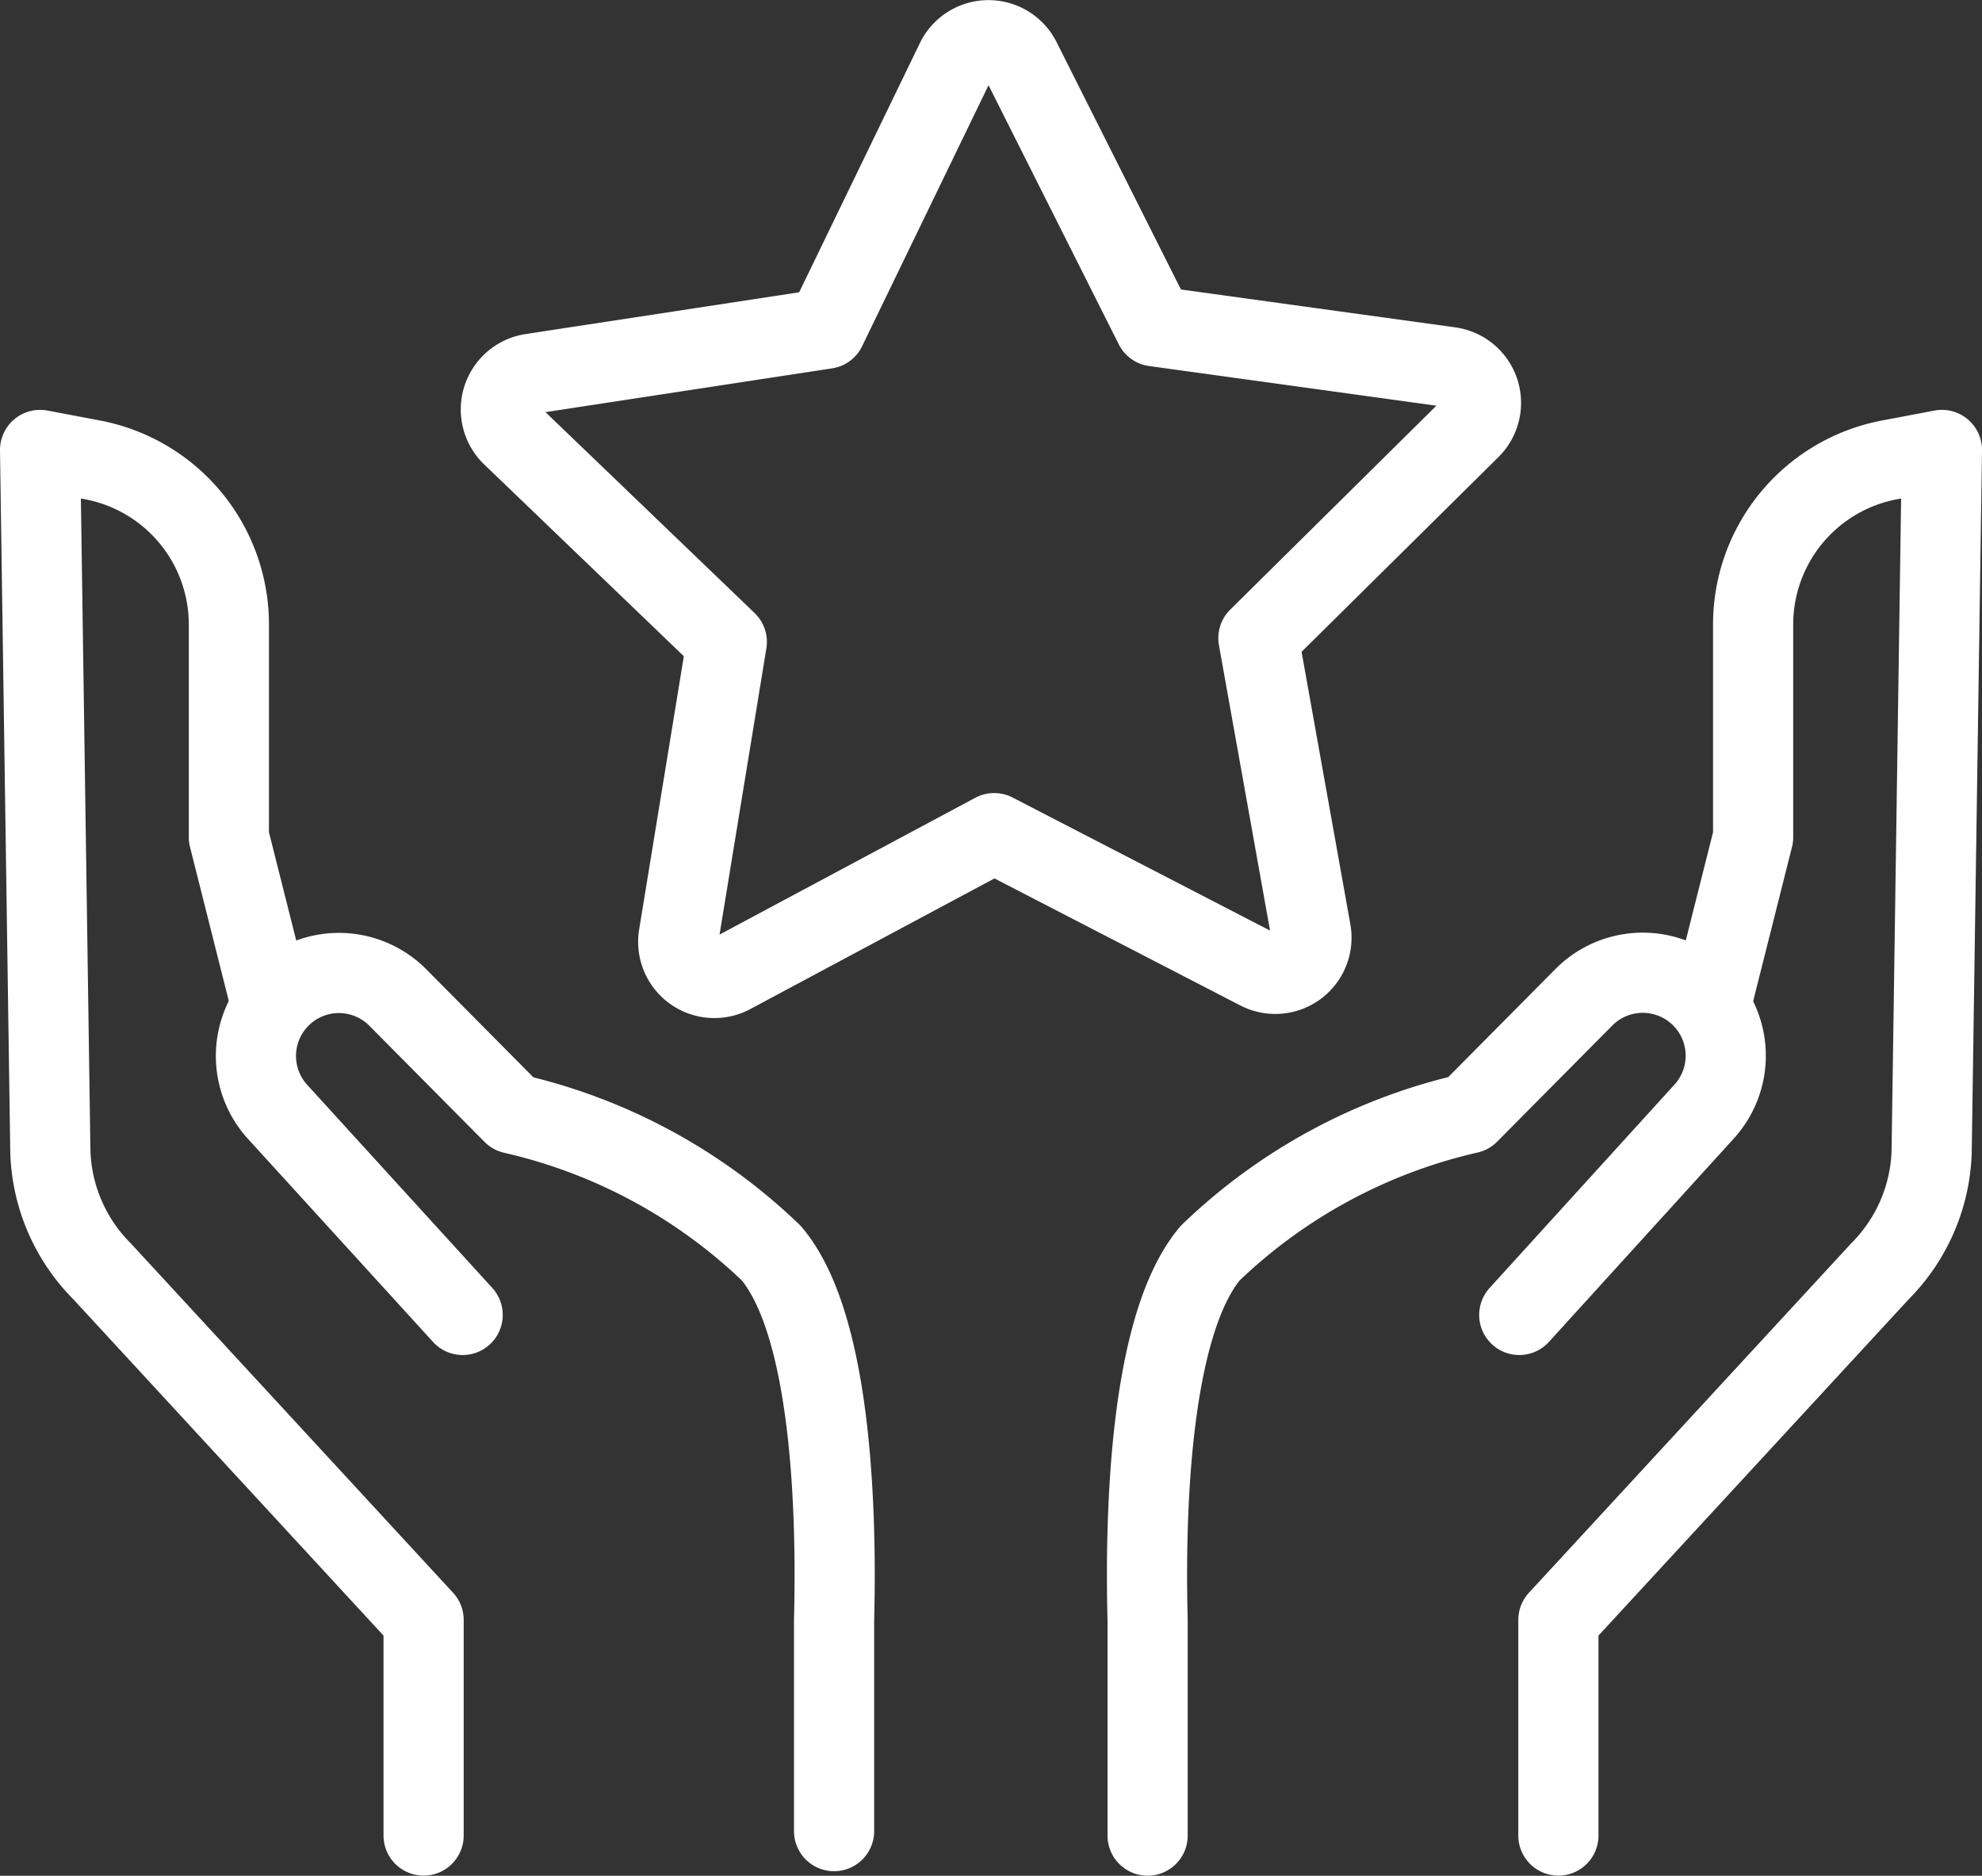
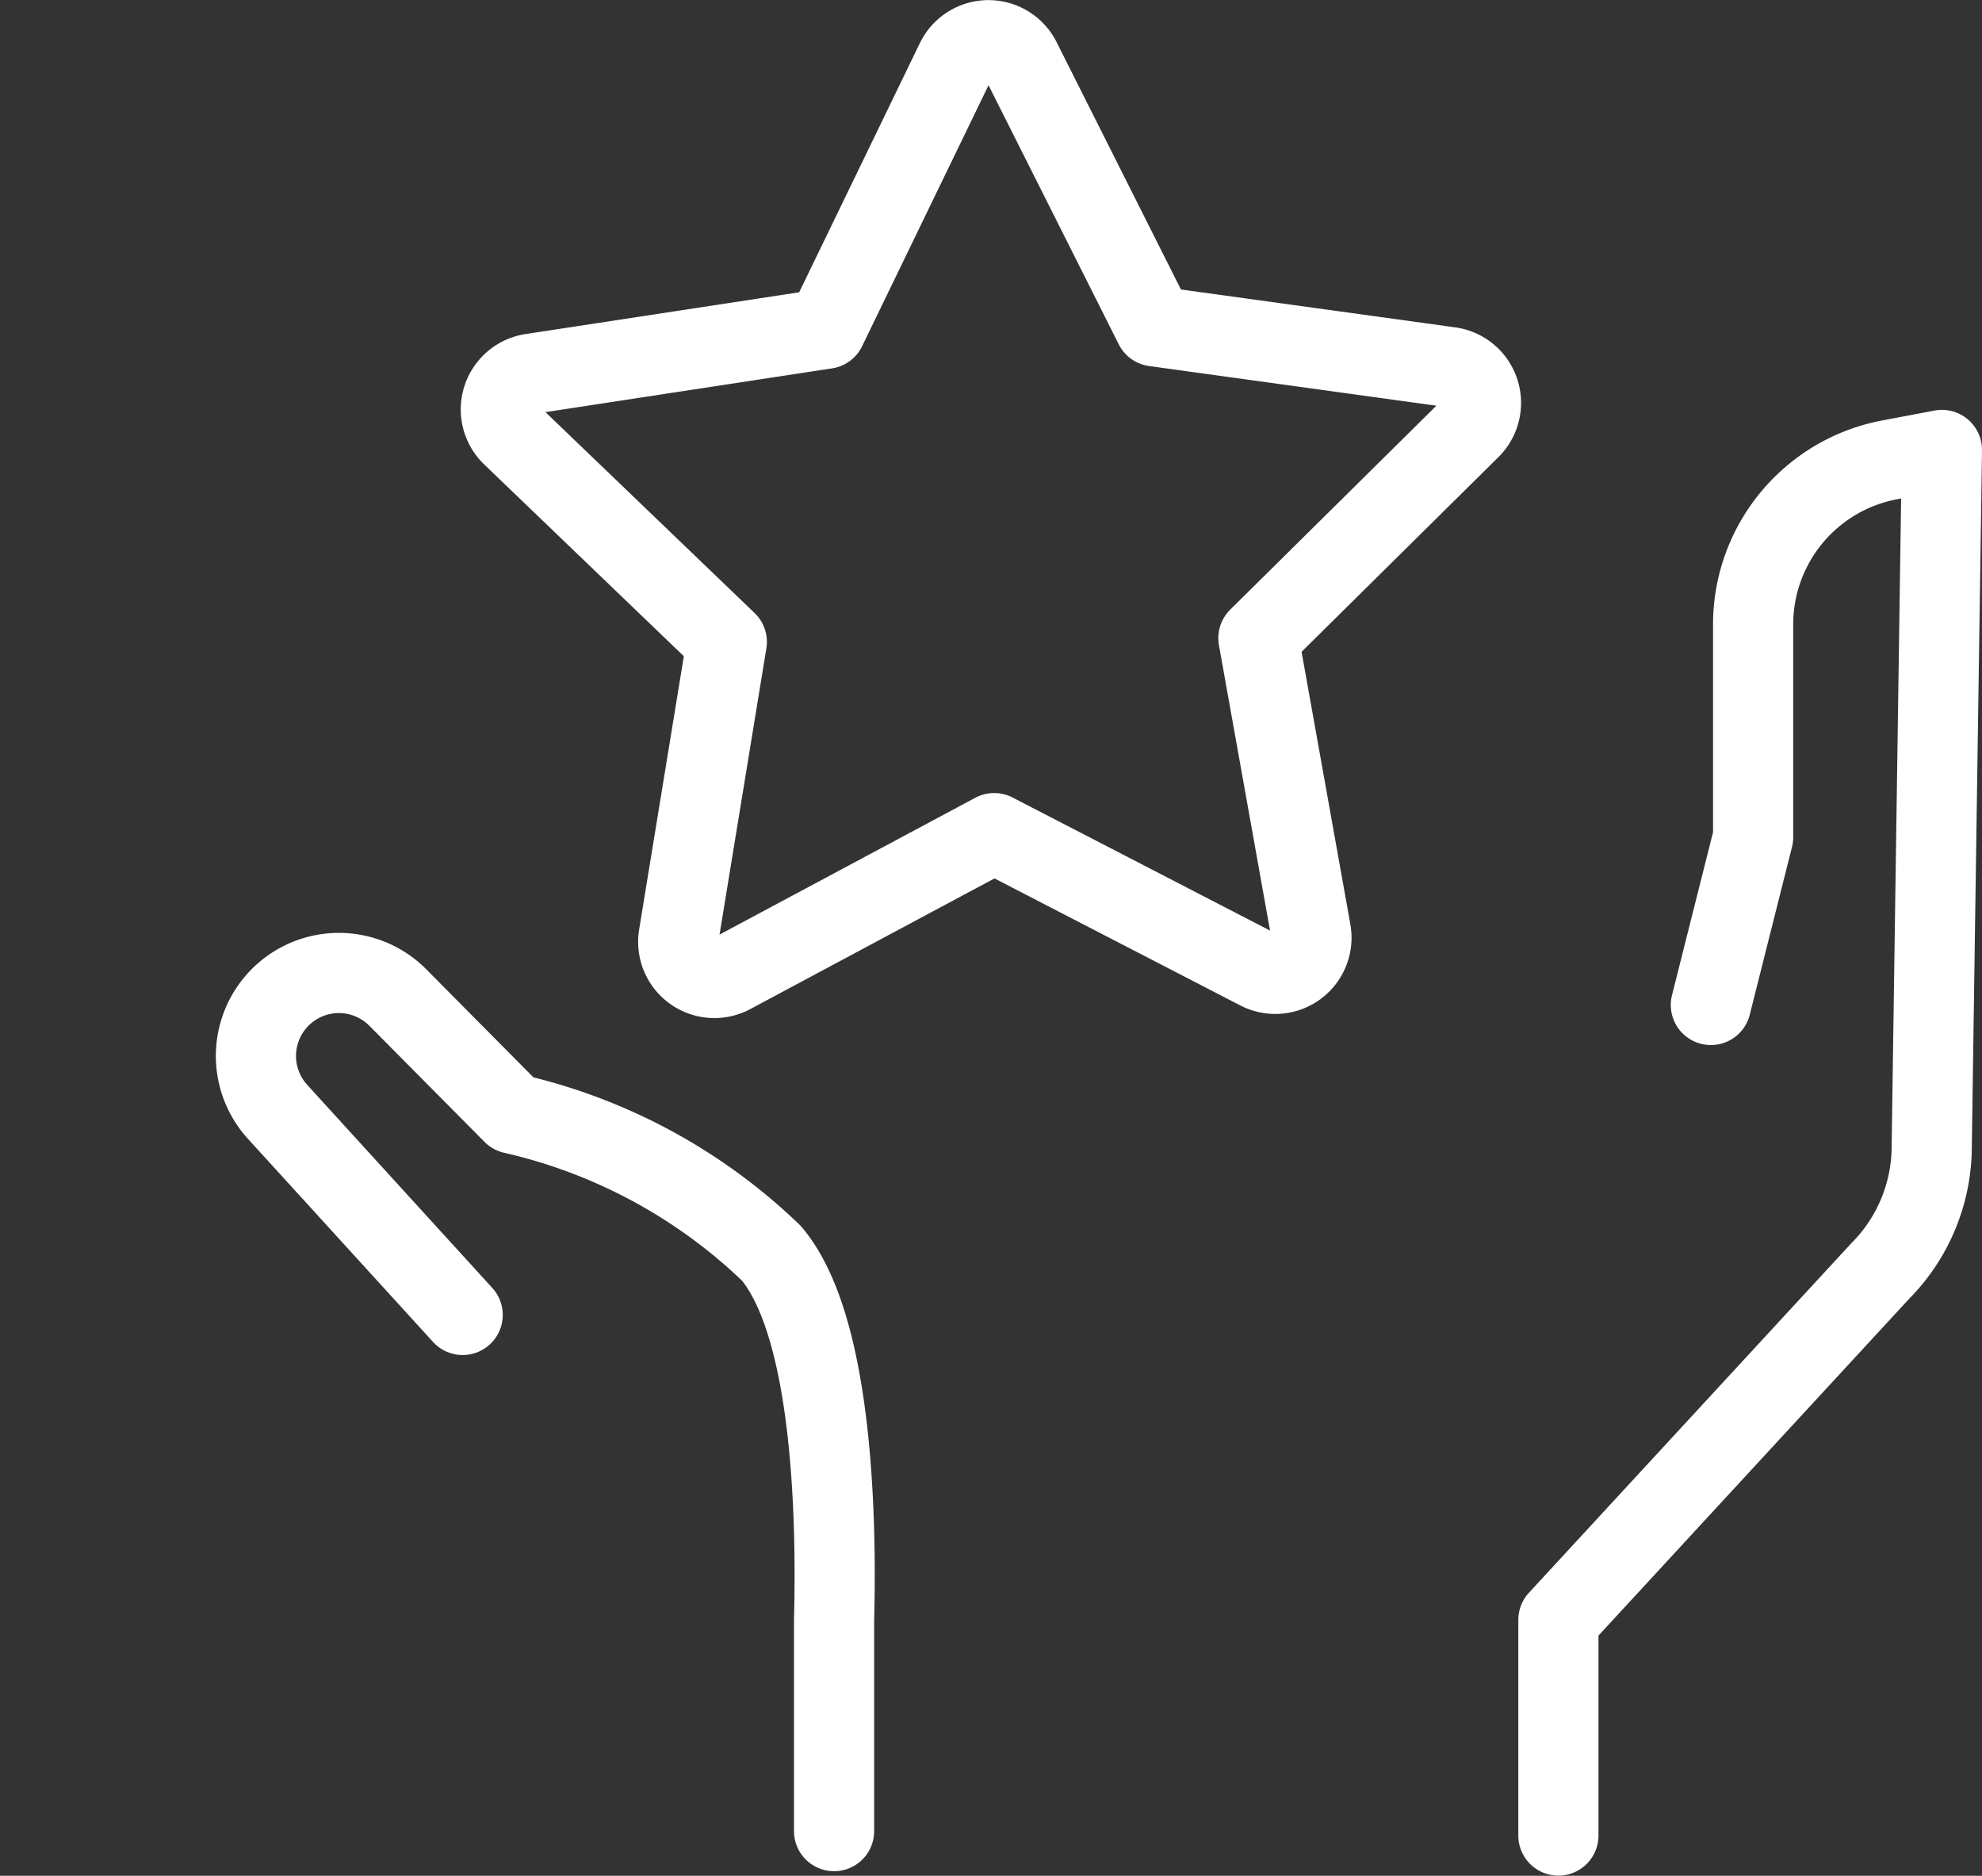
<svg xmlns="http://www.w3.org/2000/svg" width="24.723" height="23.395" viewBox="0 0 24.723 23.395">
  <rect x="0" y="0" width="24.723" height="23.395" fill="#333333" stroke="none" />
  <g id="Group_84910" data-name="Group 84910" transform="translate(0.5 0.5)">
    <path id="Path_399147" data-name="Path 399147" d="M24.316,125.341,22,122.8a1.035,1.035,0,0,1,1.5-1.425l1.444,1.456a6.837,6.837,0,0,1,3.223,1.741c.773.917.814,3.342.782,4.577v2.63" transform="translate(-19.045 -109.441)" fill="none" stroke="#fff" stroke-linecap="round" stroke-linejoin="round" stroke-width="1" />
-     <path id="Path_399148" data-name="Path 399148" d="M4.882,80.171l-.527-2.092V75.426a2.09,2.09,0,0,0-1.7-2.053L2,73.249,2.128,82a2.21,2.21,0,0,0,.643,1.491l4.013,4.35v2.689" transform="translate(-2 -68.137)" fill="none" stroke="#fff" stroke-linecap="round" stroke-linejoin="round" stroke-width="1" />
-     <path id="Path_399149" data-name="Path 399149" d="M108.014,125.341l2.313-2.544a1.035,1.035,0,0,0-1.5-1.425l-1.444,1.456a6.837,6.837,0,0,0-3.223,1.741c-.773.917-.814,3.342-.782,4.577v2.689" transform="translate(-89.563 -109.441)" fill="none" stroke="#fff" stroke-linecap="round" stroke-linejoin="round" stroke-width="1" />
    <path id="Path_399150" data-name="Path 399150" d="M142.928,80.171l.527-2.092V75.426a2.09,2.09,0,0,1,1.7-2.053l.655-.124L145.682,82a2.21,2.21,0,0,1-.643,1.491l-4.013,4.35v2.689" transform="translate(-122.087 -68.137)" fill="none" stroke="#fff" stroke-linecap="round" stroke-linejoin="round" stroke-width="1" />
    <path id="Path_399151" data-name="Path 399151" d="M53.649,47.321l-3.3-1.705-3.277,1.753a.451.451,0,0,1-.658-.471l.6-3.667-2.68-2.574a.451.451,0,0,1,.244-.771l3.674-.561,1.62-3.344a.451.451,0,0,1,.809-.006l1.669,3.32,3.681.508a.451.451,0,0,1,.256.768l-2.642,2.613.655,3.658A.451.451,0,0,1,53.649,47.321Z" transform="translate(-38.448 -35.725)" fill="none" stroke="#fff" stroke-linecap="round" stroke-linejoin="round" stroke-width="1" />
  </g>
</svg>